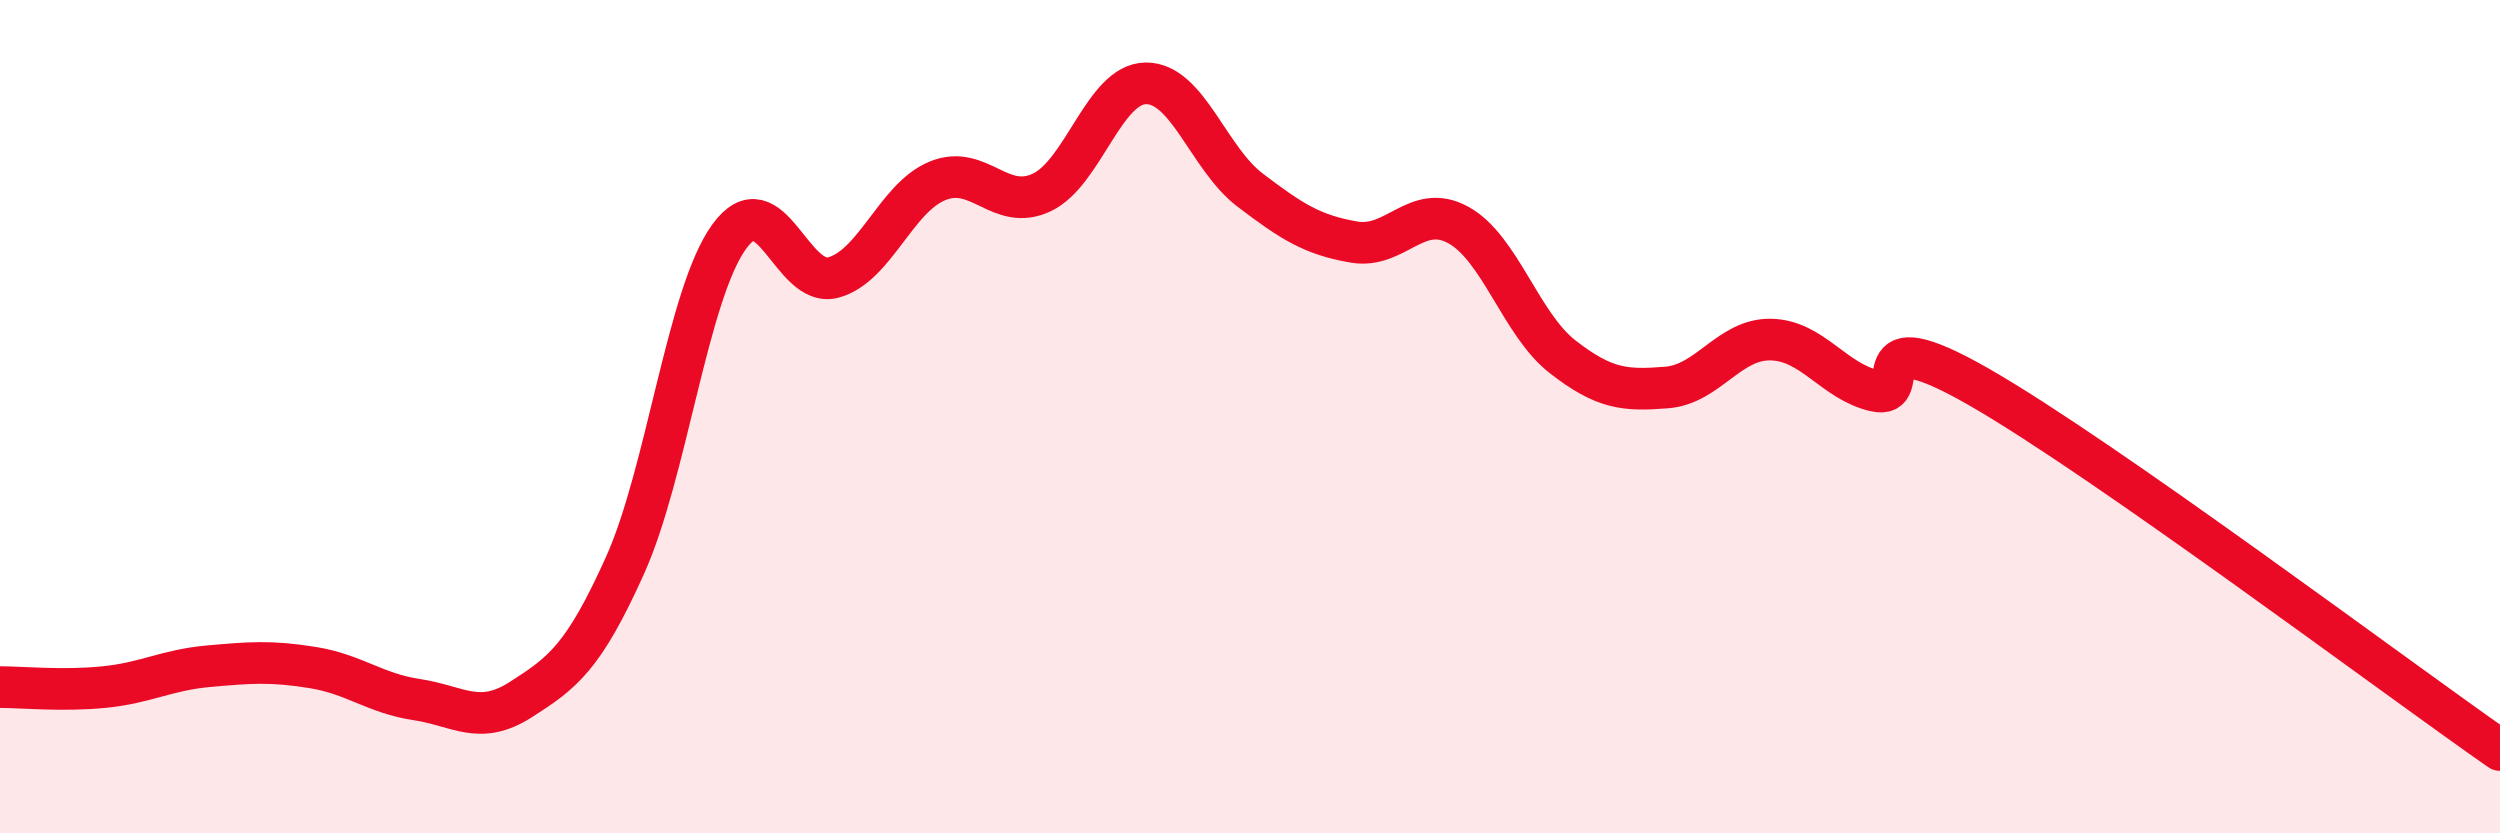
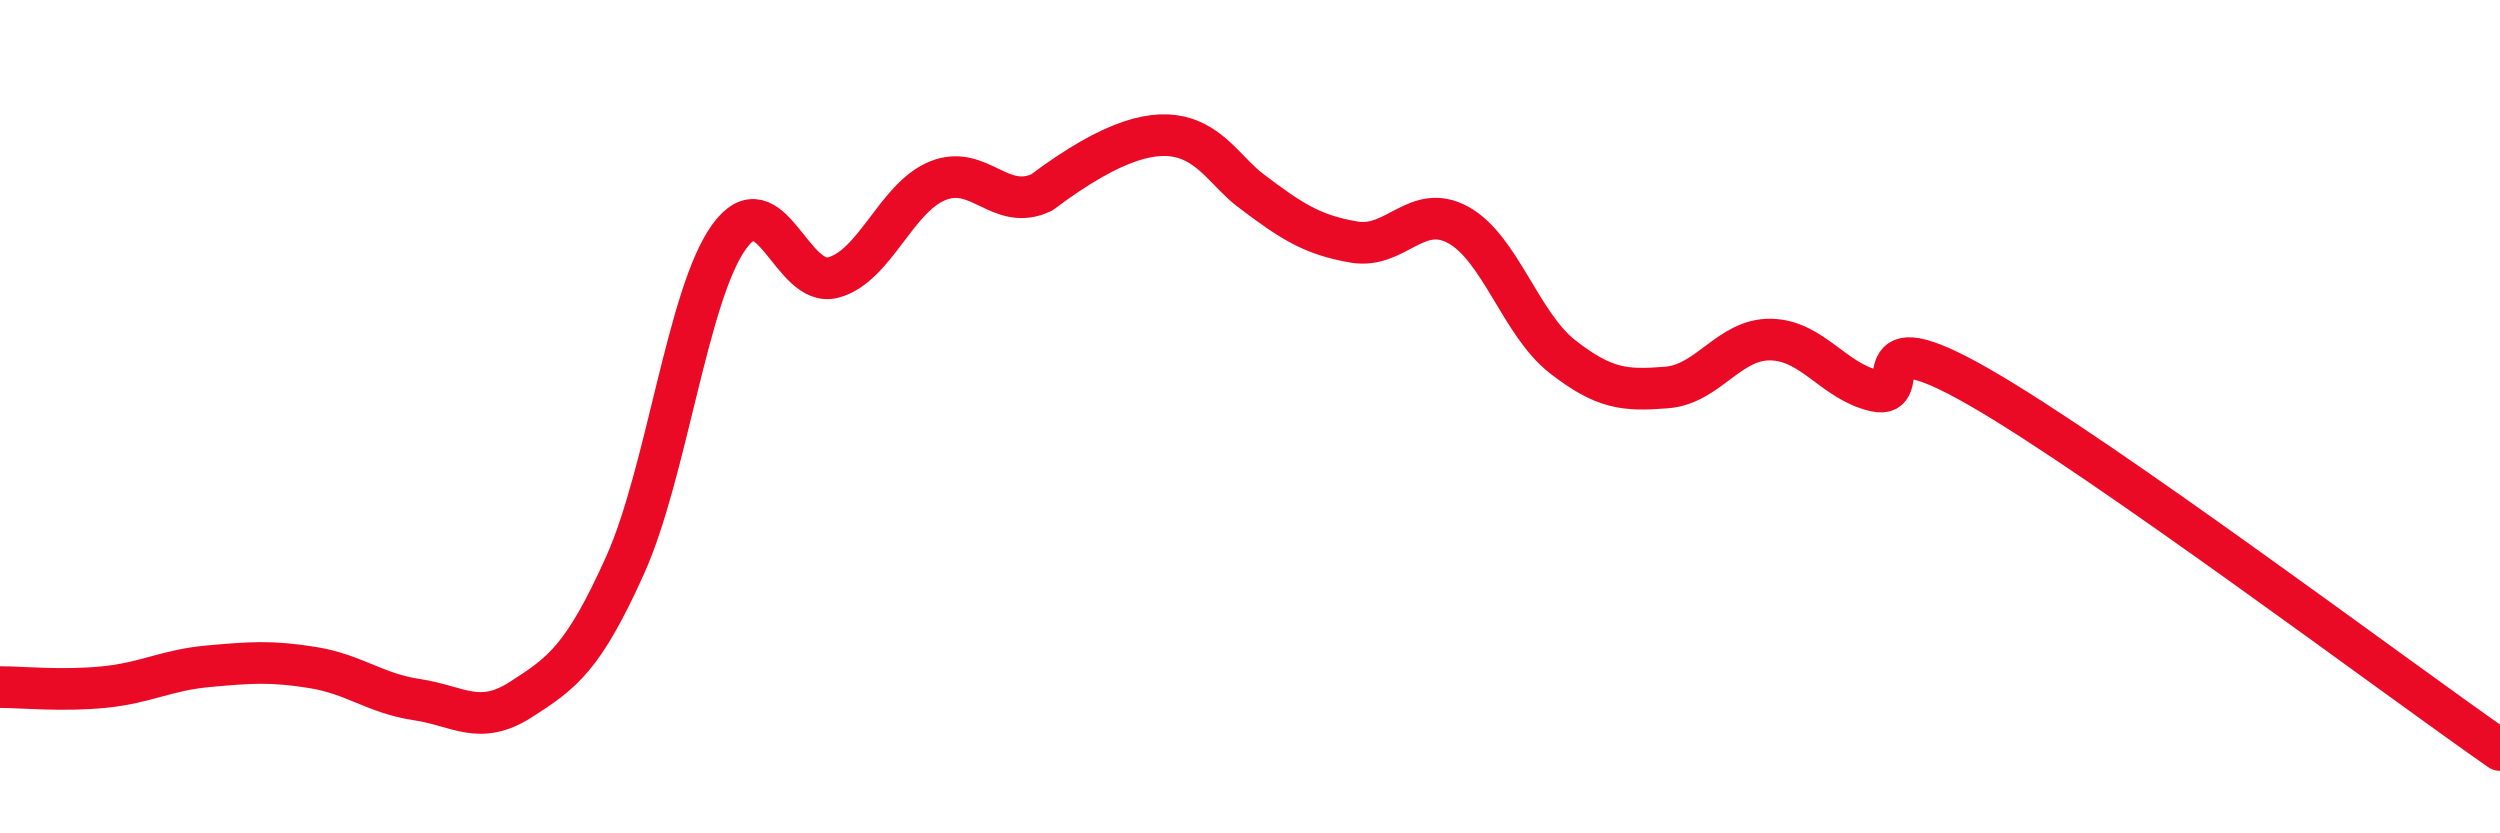
<svg xmlns="http://www.w3.org/2000/svg" width="60" height="20" viewBox="0 0 60 20">
-   <path d="M 0,16.49 C 0.5,16.49 1.5,16.59 2.5,16.49 C 3.5,16.39 4,16.08 5,15.99 C 6,15.9 6.5,15.86 7.5,16.02 C 8.5,16.18 9,16.64 10,16.79 C 11,16.94 11.5,17.43 12.5,16.79 C 13.5,16.15 14,15.79 15,13.57 C 16,11.35 16.5,7.06 17.5,5.68 C 18.5,4.3 19,6.93 20,6.66 C 21,6.39 21.5,4.75 22.5,4.34 C 23.5,3.93 24,5.09 25,4.62 C 26,4.15 26.5,2.01 27.5,2 C 28.5,1.99 29,3.8 30,4.56 C 31,5.32 31.5,5.64 32.5,5.81 C 33.5,5.98 34,4.85 35,5.4 C 36,5.95 36.5,7.78 37.5,8.56 C 38.5,9.34 39,9.38 40,9.3 C 41,9.22 41.5,8.13 42.5,8.15 C 43.5,8.17 44,9.15 45,9.38 C 46,9.61 44.5,7.57 47.5,9.29 C 50.5,11.01 57.5,16.26 60,18L60 20L0 20Z" fill="#EB0A25" opacity="0.1" stroke-linecap="round" stroke-linejoin="round" />
-   <path d="M 0,16.49 C 0.5,16.49 1.5,16.59 2.5,16.49 C 3.5,16.39 4,16.08 5,15.99 C 6,15.9 6.5,15.86 7.5,16.02 C 8.5,16.18 9,16.64 10,16.79 C 11,16.94 11.5,17.43 12.5,16.79 C 13.5,16.15 14,15.79 15,13.57 C 16,11.35 16.5,7.06 17.5,5.68 C 18.5,4.3 19,6.93 20,6.66 C 21,6.39 21.5,4.75 22.5,4.34 C 23.5,3.93 24,5.09 25,4.62 C 26,4.15 26.5,2.01 27.5,2 C 28.5,1.99 29,3.8 30,4.56 C 31,5.32 31.5,5.64 32.5,5.81 C 33.5,5.98 34,4.85 35,5.4 C 36,5.95 36.5,7.78 37.5,8.56 C 38.5,9.34 39,9.38 40,9.3 C 41,9.22 41.5,8.13 42.5,8.15 C 43.5,8.17 44,9.15 45,9.38 C 46,9.61 44.5,7.57 47.5,9.29 C 50.5,11.01 57.5,16.26 60,18" stroke="#EB0A25" stroke-width="1" fill="none" stroke-linecap="round" stroke-linejoin="round" />
+   <path d="M 0,16.49 C 0.5,16.49 1.5,16.59 2.5,16.49 C 3.5,16.39 4,16.08 5,15.99 C 6,15.9 6.5,15.86 7.5,16.02 C 8.5,16.18 9,16.64 10,16.79 C 11,16.94 11.5,17.43 12.5,16.79 C 13.5,16.15 14,15.79 15,13.57 C 16,11.35 16.5,7.06 17.5,5.68 C 18.5,4.3 19,6.93 20,6.66 C 21,6.39 21.5,4.75 22.5,4.34 C 23.5,3.93 24,5.09 25,4.62 C 28.5,1.99 29,3.8 30,4.56 C 31,5.32 31.5,5.64 32.5,5.81 C 33.5,5.98 34,4.85 35,5.4 C 36,5.95 36.5,7.78 37.5,8.56 C 38.5,9.34 39,9.38 40,9.3 C 41,9.22 41.5,8.13 42.5,8.15 C 43.5,8.17 44,9.15 45,9.38 C 46,9.61 44.5,7.57 47.5,9.29 C 50.5,11.01 57.5,16.26 60,18" stroke="#EB0A25" stroke-width="1" fill="none" stroke-linecap="round" stroke-linejoin="round" />
</svg>